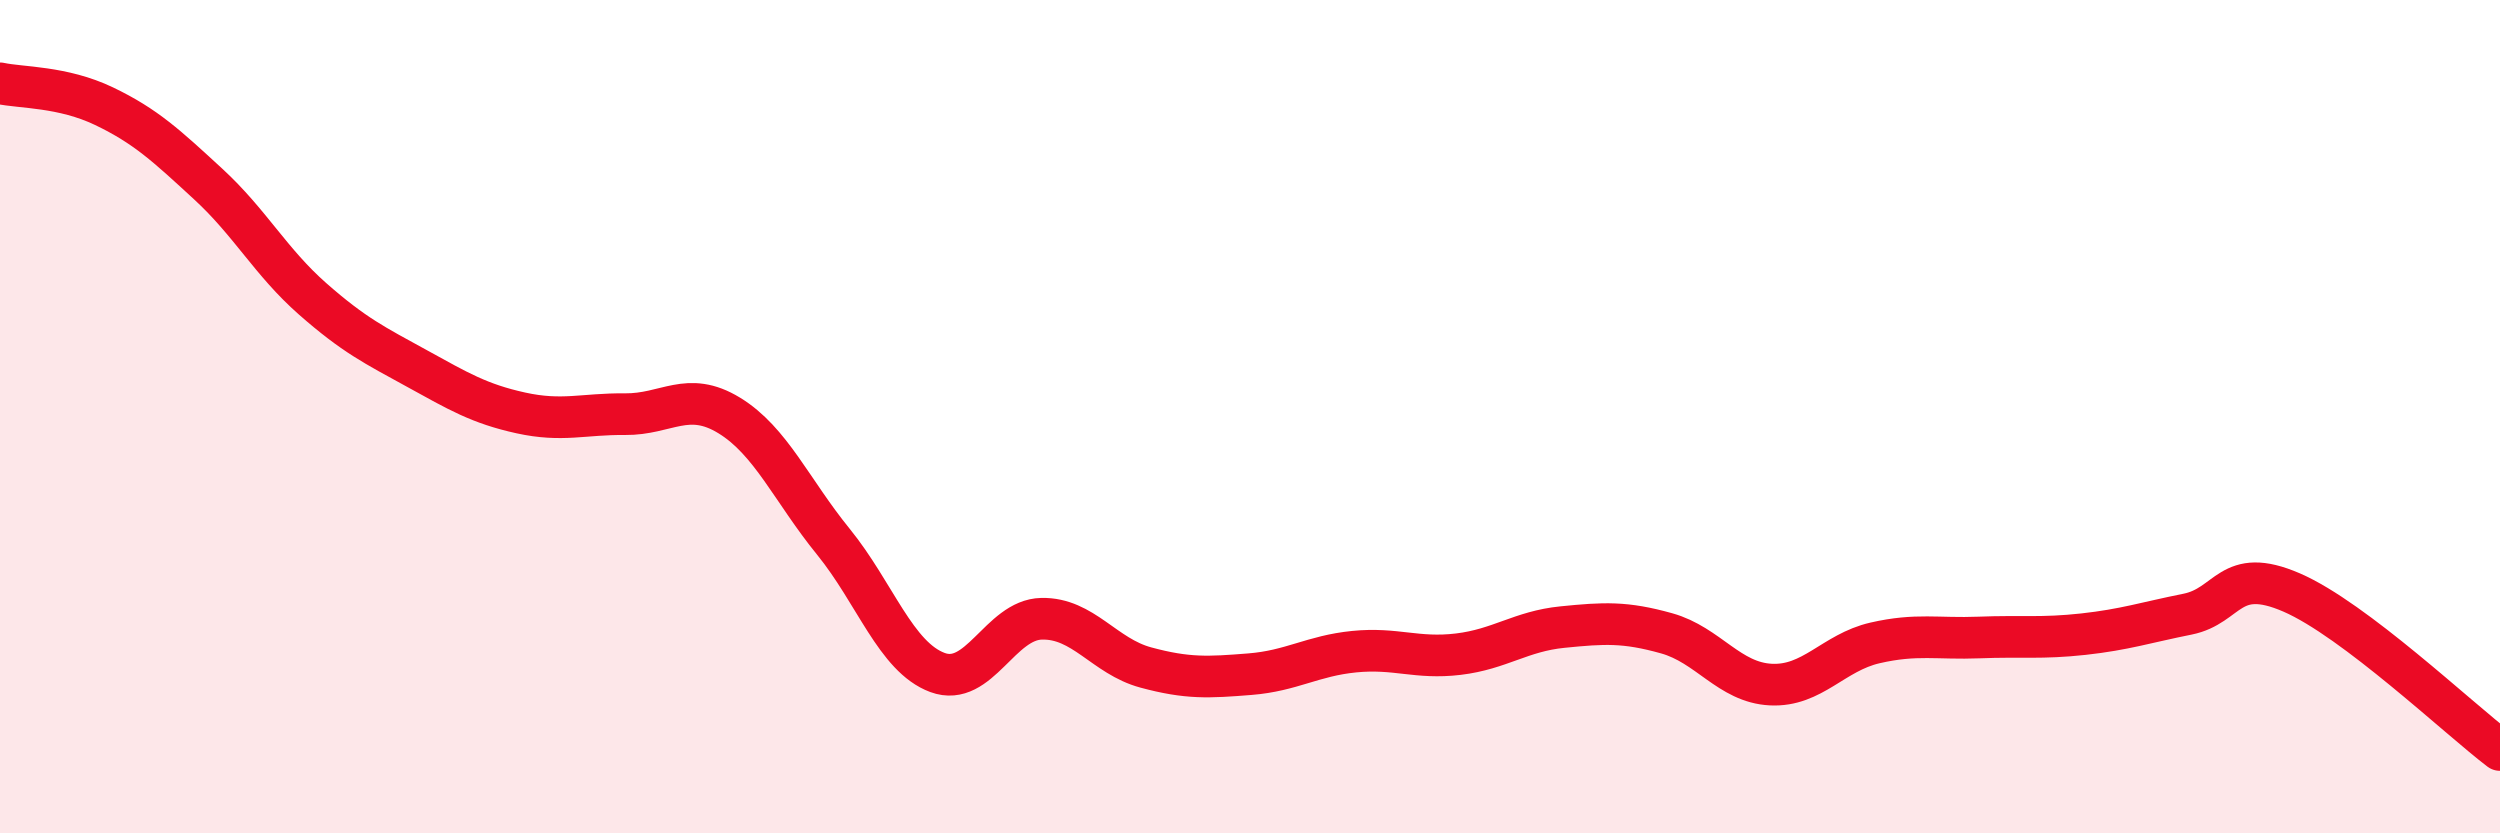
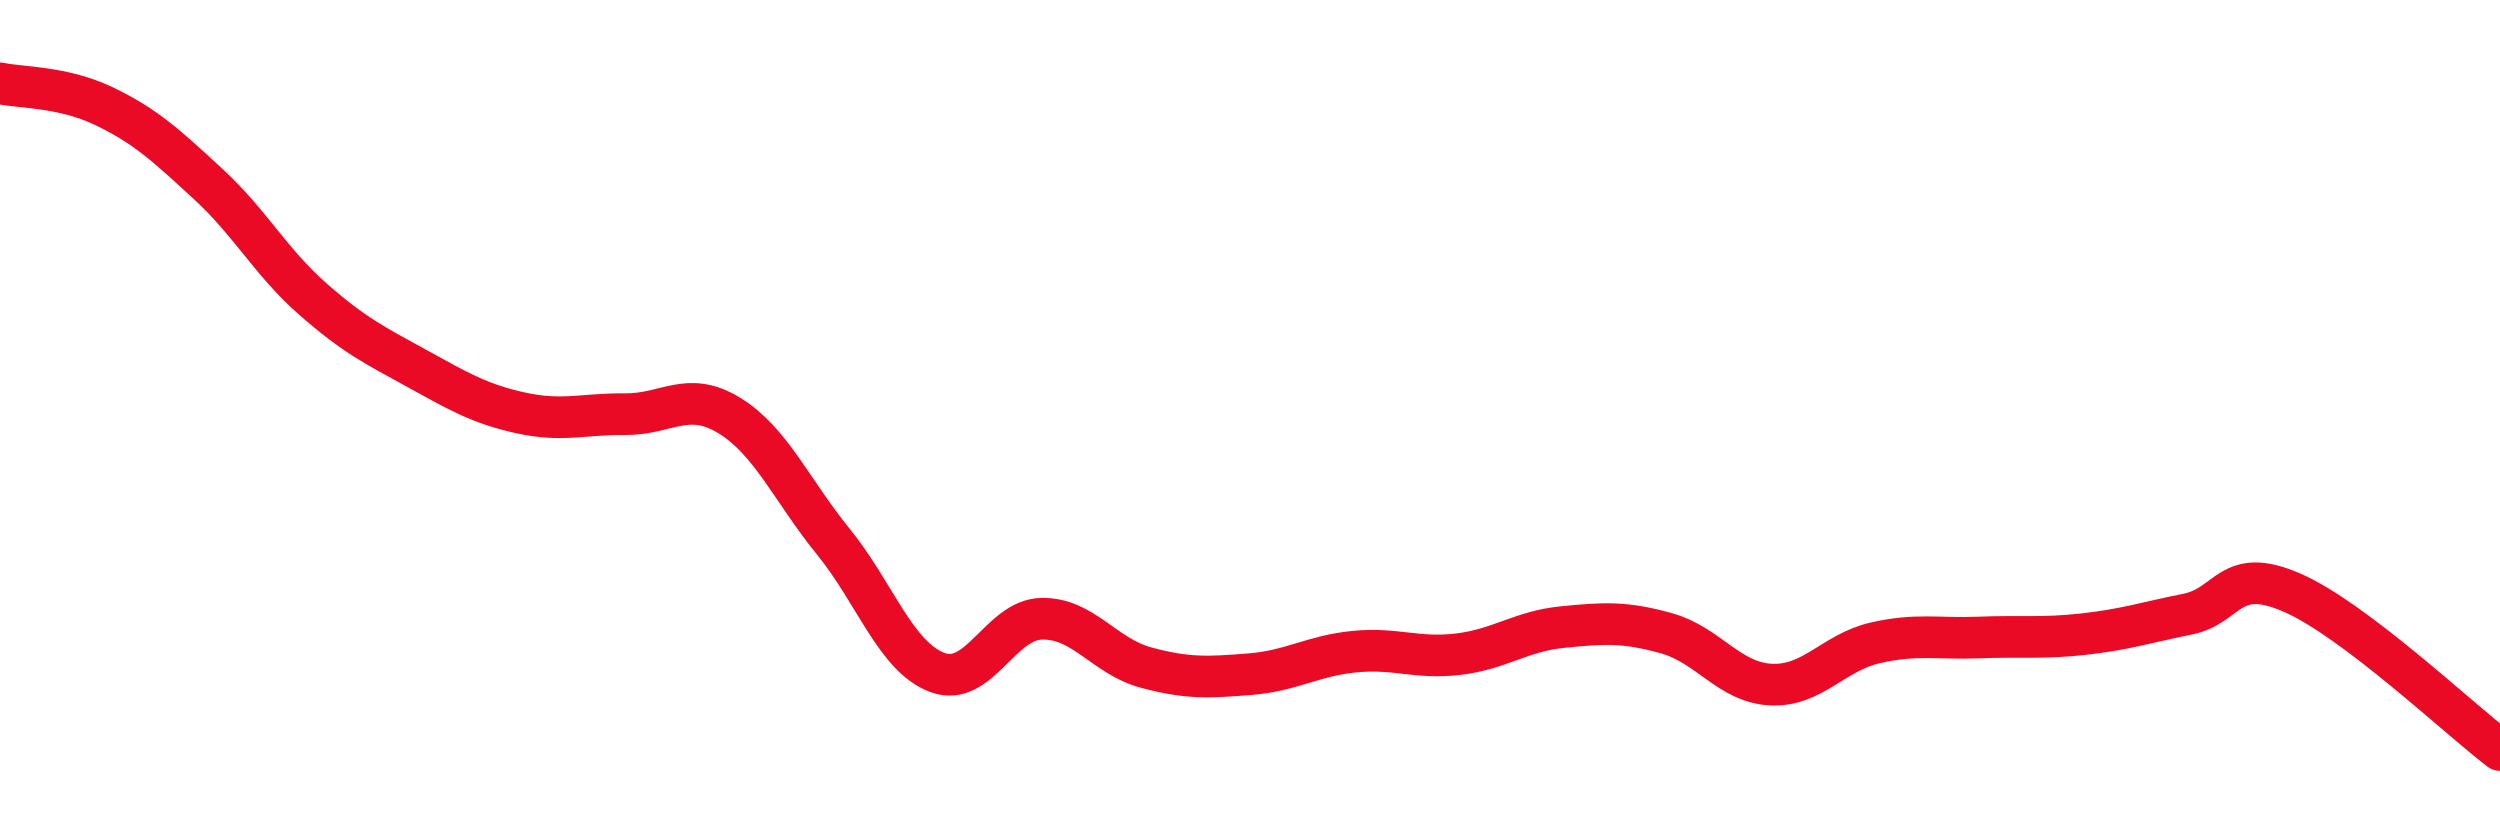
<svg xmlns="http://www.w3.org/2000/svg" width="60" height="20" viewBox="0 0 60 20">
-   <path d="M 0,2 C 0.5,2.11 1.5,2.07 2.5,2.55 C 3.5,3.03 4,3.5 5,4.42 C 6,5.34 6.5,6.29 7.5,7.17 C 8.5,8.05 9,8.29 10,8.84 C 11,9.39 11.5,9.69 12.5,9.91 C 13.5,10.13 14,9.93 15,9.94 C 16,9.95 16.5,9.36 17.5,9.97 C 18.5,10.58 19,11.77 20,13 C 21,14.23 21.5,15.77 22.5,16.14 C 23.5,16.51 24,14.87 25,14.85 C 26,14.83 26.5,15.75 27.5,16.02 C 28.5,16.29 29,16.26 30,16.18 C 31,16.1 31.5,15.74 32.5,15.64 C 33.5,15.54 34,15.82 35,15.7 C 36,15.58 36.5,15.15 37.5,15.05 C 38.5,14.95 39,14.92 40,15.2 C 41,15.48 41.5,16.38 42.5,16.43 C 43.5,16.48 44,15.66 45,15.43 C 46,15.2 46.5,15.34 47.5,15.3 C 48.5,15.26 49,15.33 50,15.22 C 51,15.11 51.5,14.94 52.5,14.74 C 53.5,14.54 53.5,13.57 55,14.22 C 56.5,14.87 59,17.24 60,18L60 20L0 20Z" fill="#EB0A25" opacity="0.1" stroke-linecap="round" stroke-linejoin="round" />
  <path d="M 0,2 C 0.5,2.11 1.5,2.07 2.5,2.55 C 3.5,3.03 4,3.5 5,4.42 C 6,5.34 6.5,6.29 7.5,7.17 C 8.5,8.05 9,8.29 10,8.84 C 11,9.39 11.5,9.69 12.5,9.91 C 13.5,10.13 14,9.93 15,9.94 C 16,9.95 16.5,9.36 17.5,9.97 C 18.5,10.58 19,11.77 20,13 C 21,14.23 21.5,15.77 22.5,16.14 C 23.5,16.51 24,14.87 25,14.85 C 26,14.83 26.5,15.75 27.5,16.02 C 28.5,16.29 29,16.26 30,16.18 C 31,16.1 31.5,15.74 32.5,15.64 C 33.5,15.54 34,15.82 35,15.7 C 36,15.58 36.5,15.15 37.5,15.05 C 38.5,14.95 39,14.92 40,15.2 C 41,15.48 41.5,16.38 42.5,16.43 C 43.5,16.48 44,15.66 45,15.43 C 46,15.2 46.5,15.34 47.5,15.3 C 48.5,15.26 49,15.33 50,15.22 C 51,15.11 51.5,14.94 52.5,14.74 C 53.5,14.54 53.5,13.57 55,14.22 C 56.5,14.87 59,17.24 60,18" stroke="#EB0A25" stroke-width="1" fill="none" stroke-linecap="round" stroke-linejoin="round" />
</svg>